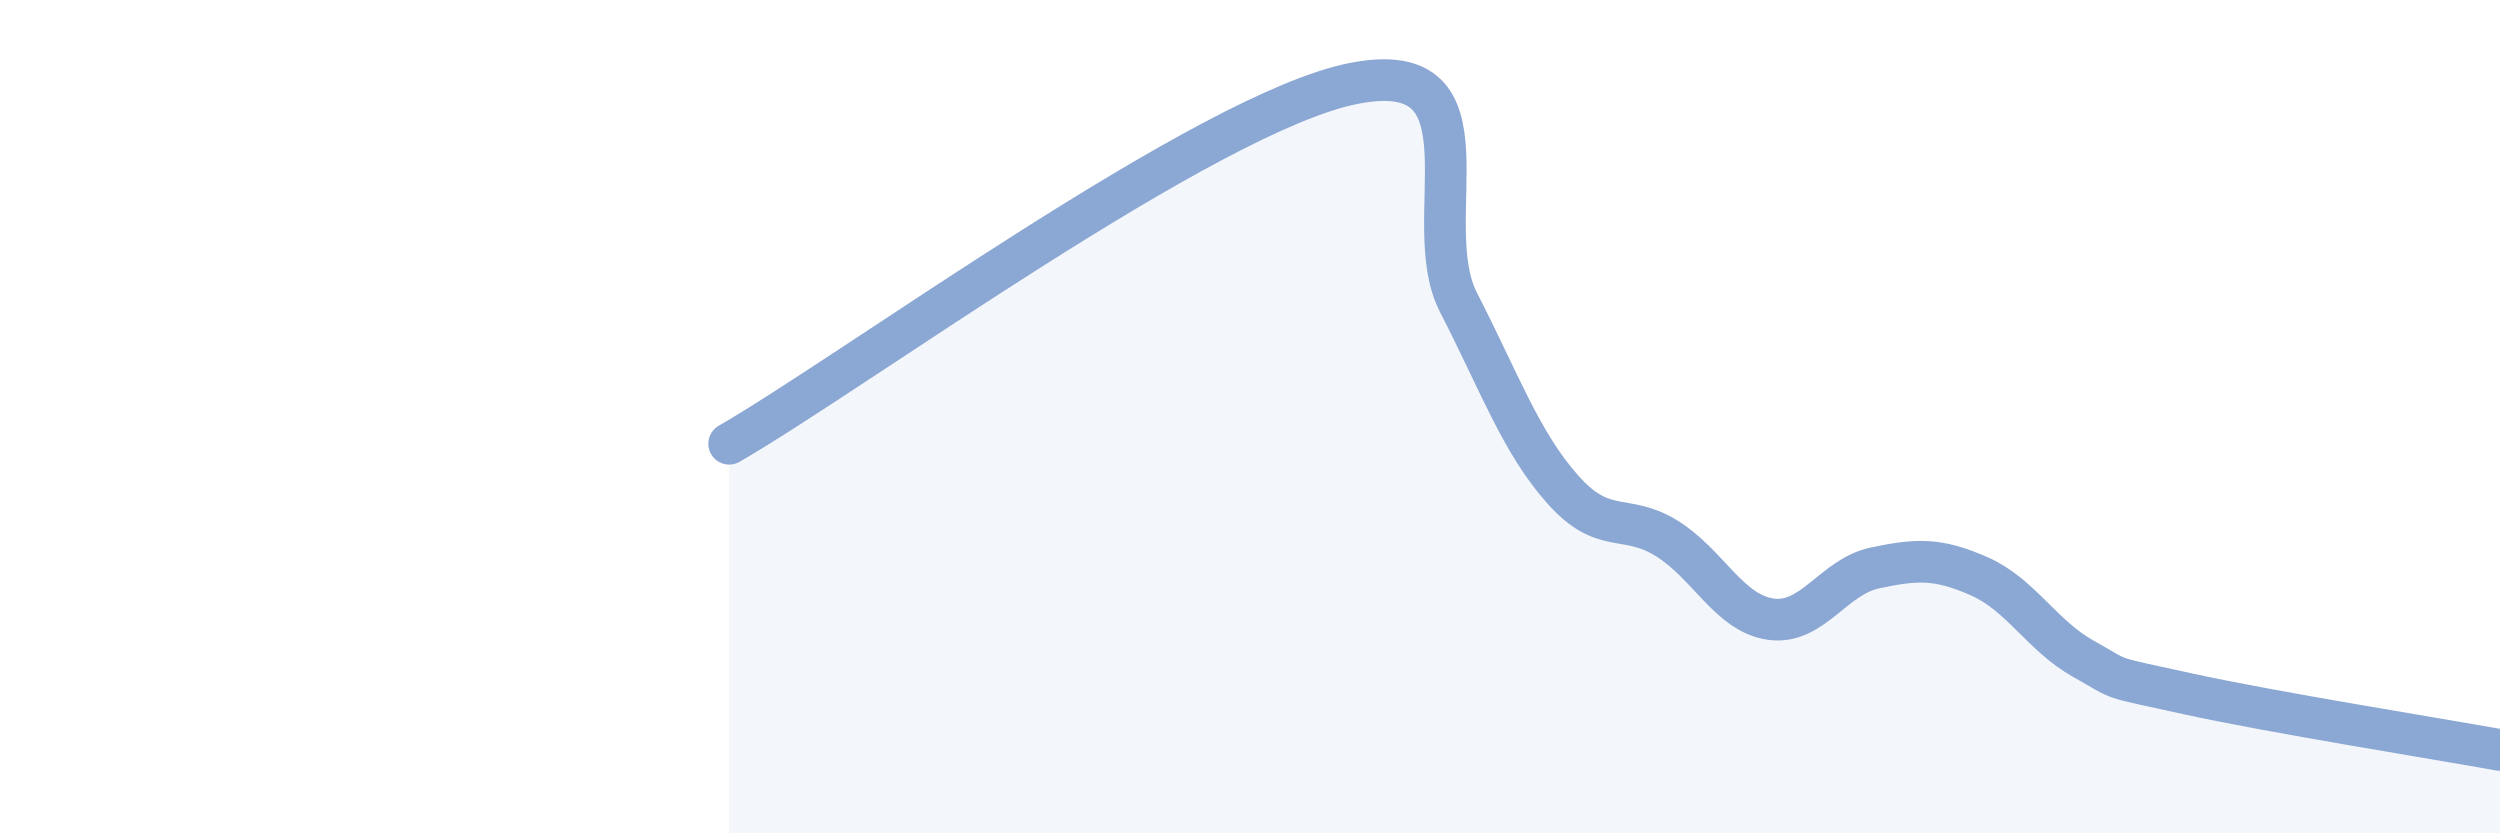
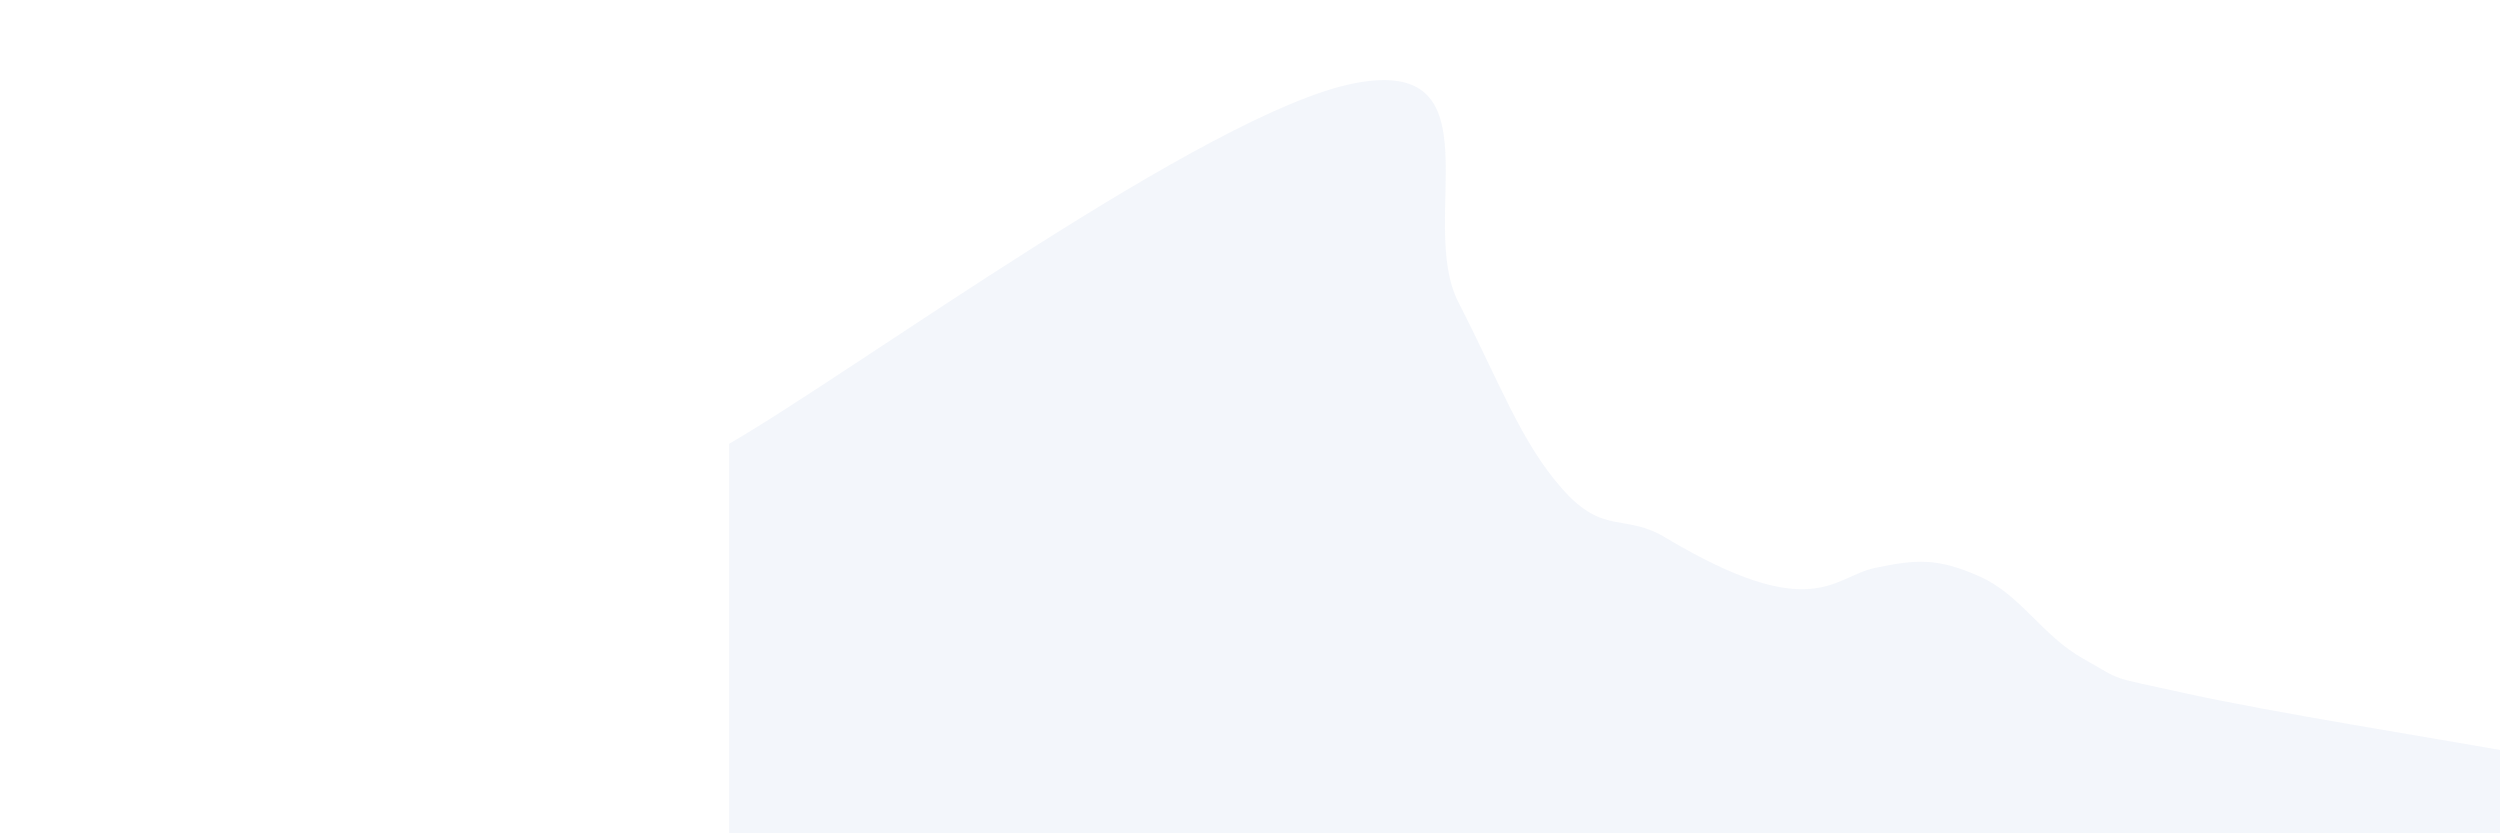
<svg xmlns="http://www.w3.org/2000/svg" width="60" height="20" viewBox="0 0 60 20">
-   <path d="M 17.5,10.65 C 20.5,8.92 29,2.68 32.5,2 C 36,1.32 34,5.3 35,7.25 C 36,9.2 36.5,10.61 37.5,11.74 C 38.5,12.87 39,12.3 40,12.92 C 41,13.54 41.5,14.72 42.5,14.86 C 43.5,15 44,13.84 45,13.63 C 46,13.42 46.5,13.39 47.5,13.83 C 48.5,14.27 49,15.25 50,15.81 C 51,16.37 50.5,16.21 52.5,16.65 C 54.5,17.09 58.5,17.73 60,18L60 20L17.5 20Z" fill="#8ba7d3" opacity="0.1" stroke-linecap="round" stroke-linejoin="round" />
-   <path d="M 17.5,10.65 C 20.5,8.92 29,2.68 32.5,2 C 36,1.32 34,5.3 35,7.25 C 36,9.2 36.5,10.61 37.5,11.74 C 38.5,12.87 39,12.3 40,12.92 C 41,13.54 41.5,14.72 42.5,14.86 C 43.5,15 44,13.84 45,13.63 C 46,13.42 46.5,13.39 47.5,13.83 C 48.5,14.27 49,15.25 50,15.81 C 51,16.37 50.5,16.21 52.5,16.65 C 54.5,17.09 58.5,17.73 60,18" stroke="#8ba7d3" stroke-width="1" fill="none" stroke-linecap="round" stroke-linejoin="round" />
+   <path d="M 17.5,10.65 C 20.5,8.92 29,2.68 32.5,2 C 36,1.32 34,5.3 35,7.25 C 36,9.2 36.5,10.61 37.5,11.74 C 38.5,12.87 39,12.3 40,12.92 C 43.5,15 44,13.84 45,13.63 C 46,13.42 46.5,13.39 47.5,13.83 C 48.5,14.27 49,15.25 50,15.81 C 51,16.37 50.5,16.21 52.5,16.65 C 54.5,17.09 58.5,17.73 60,18L60 20L17.5 20Z" fill="#8ba7d3" opacity="0.1" stroke-linecap="round" stroke-linejoin="round" />
</svg>